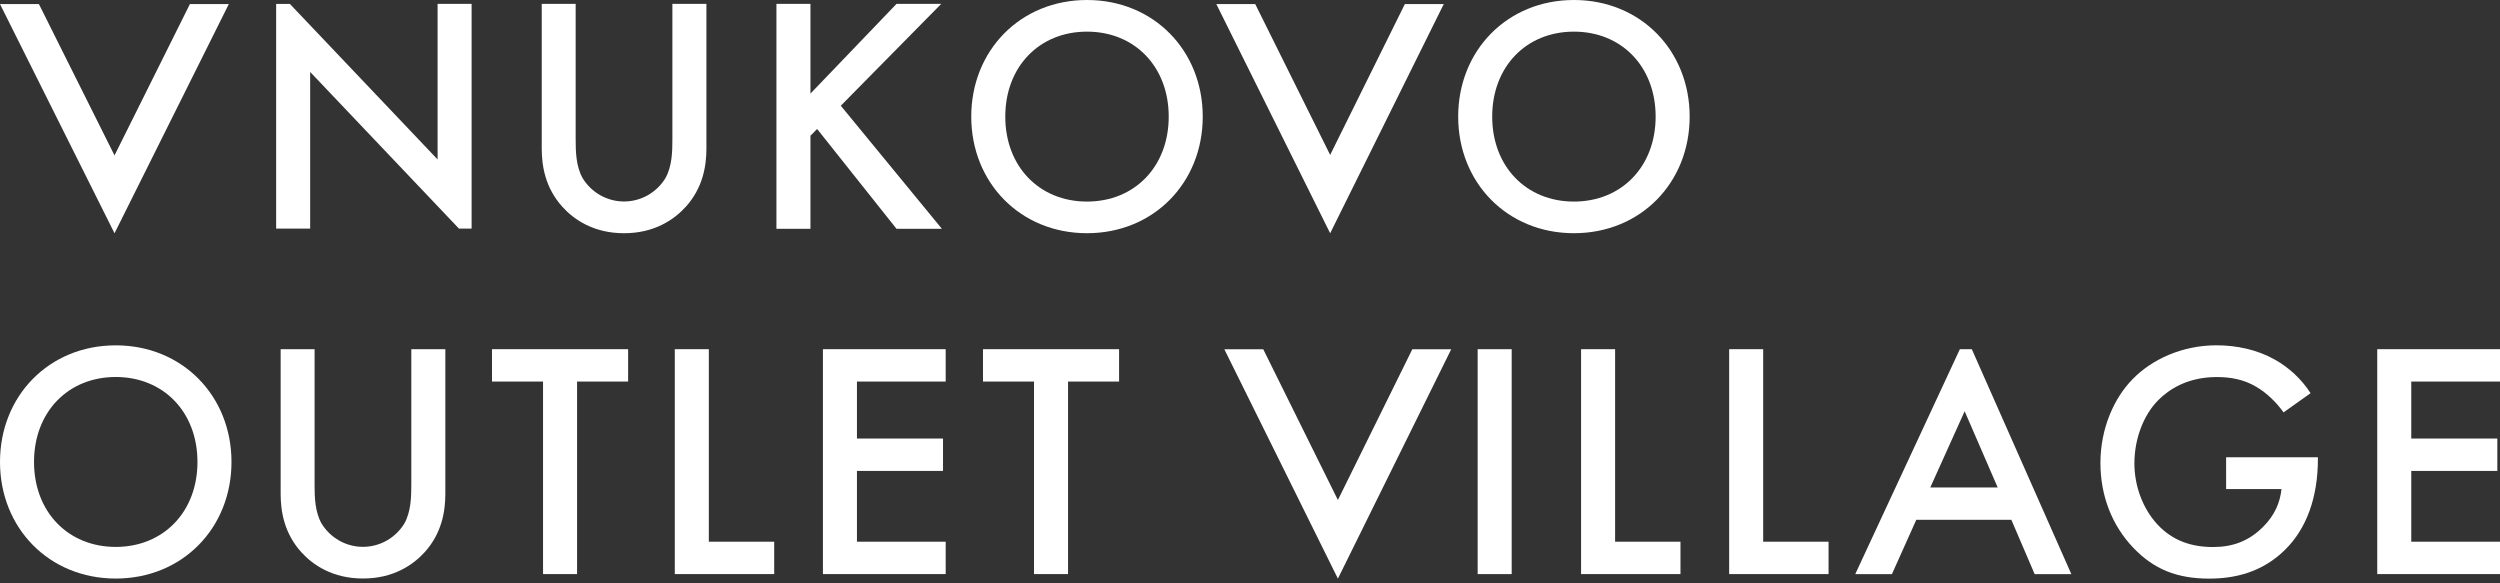
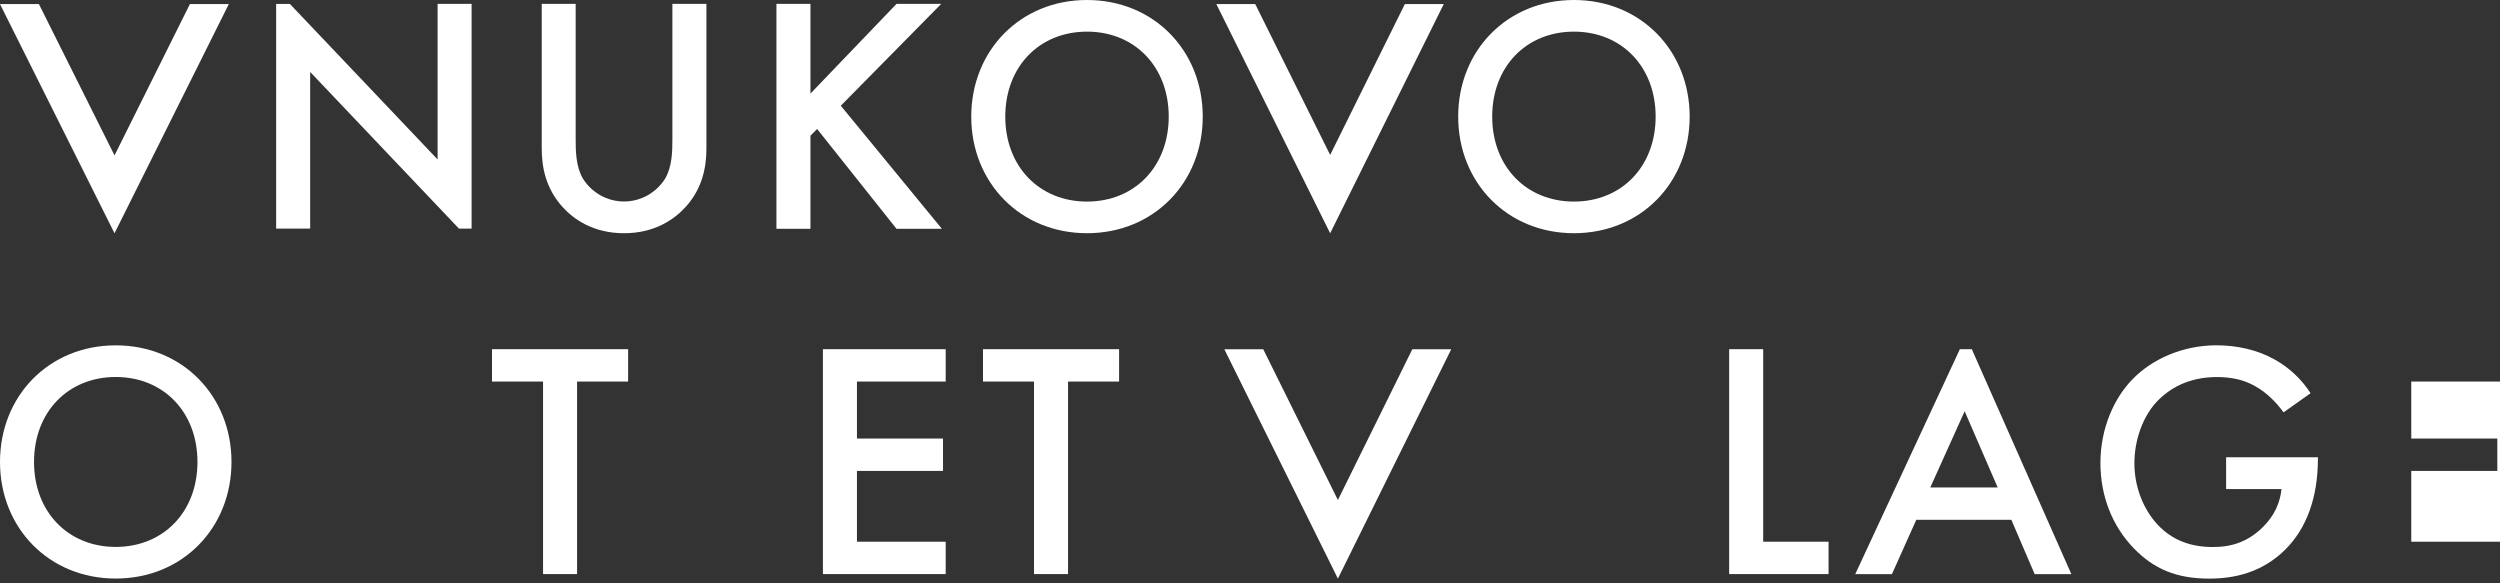
<svg xmlns="http://www.w3.org/2000/svg" width="343" height="80" viewBox="0 0 343 80" fill="none">
  <rect x="0" y="0" width="343" height="80" fill="#333333" stroke="none" />
  <path d="M5.339 0.56L15.712 21.32L26.054 0.56H31.393L15.712 32.004L-0 0.56H5.339Z" fill="white" />
  <path d="M192.745 0.56L182.498 21.255L172.218 0.56H166.881L182.498 32.004L198.083 0.56H192.745Z" fill="white" />
  <path d="M60.038 0.535V21.877L39.776 0.544H37.888V31.362H42.554V9.871L62.967 31.362H64.704V0.535H60.038Z" fill="white" />
  <path d="M78.981 0.535V19.131C78.981 20.797 79.026 22.831 79.942 24.45C80.542 25.427 81.378 26.233 82.371 26.792C83.364 27.351 84.481 27.644 85.617 27.644C86.752 27.644 87.87 27.351 88.862 26.792C89.855 26.233 90.691 25.427 91.291 24.45C92.207 22.831 92.252 20.797 92.252 19.131V0.535H96.92V20.38C96.92 22.831 96.416 25.793 94.083 28.379C92.481 30.137 89.78 31.998 85.623 31.998C81.467 31.998 78.76 30.147 77.163 28.379C74.829 25.789 74.326 22.828 74.326 20.38V0.535H78.981Z" fill="white" />
  <path d="M111.194 12.84L123 0.535H129.133L115.358 14.505L129.225 31.39H123L112.11 17.697L111.194 18.622V31.39H106.526V0.535H111.194V12.84Z" fill="white" />
  <path d="M160.348 15.998C160.348 9.153 155.68 4.34 149.136 4.34C142.591 4.34 137.924 9.153 137.924 15.998C137.924 22.843 142.591 27.656 149.136 27.656C155.68 27.656 160.348 22.845 160.348 15.998ZM165.016 15.998C165.016 25.066 158.287 31.996 149.136 31.996C139.984 31.996 133.256 25.058 133.256 15.998C133.256 6.938 139.982 0 149.136 0C158.289 0 165.016 6.94 165.016 15.998Z" fill="white" />
  <path d="M227.154 15.998C227.154 9.153 222.486 4.34 215.942 4.34C209.398 4.34 204.73 9.153 204.73 15.998C204.73 22.843 209.398 27.656 215.942 27.656C222.486 27.656 227.154 22.845 227.154 15.998ZM231.822 15.998C231.822 25.066 225.095 31.996 215.942 31.996C206.788 31.996 200.062 25.058 200.062 15.998C200.062 6.938 206.788 0 215.942 0C225.095 0 231.822 6.94 231.822 15.998Z" fill="white" />
  <path d="M27.092 63.379C27.092 56.534 22.424 51.723 15.878 51.723C9.332 51.723 4.668 56.534 4.668 63.379C4.668 70.224 9.336 75.037 15.878 75.037C22.42 75.037 27.092 70.226 27.092 63.379ZM31.76 63.379C31.76 72.447 25.031 79.377 15.878 79.377C6.724 79.377 -0 72.439 -0 63.379C-0 54.319 6.726 47.381 15.878 47.381C25.029 47.381 31.76 54.321 31.76 63.379Z" fill="white" />
-   <path d="M43.16 47.91V66.516C43.16 68.18 43.205 70.216 44.121 71.835C44.721 72.812 45.557 73.617 46.55 74.176C47.543 74.734 48.66 75.027 49.796 75.027C50.932 75.027 52.049 74.734 53.042 74.176C54.035 73.617 54.871 72.812 55.472 71.835C56.385 70.216 56.432 68.18 56.432 66.516V47.91H61.1V67.765C61.1 70.216 60.596 73.178 58.262 75.764C56.66 77.522 53.96 79.371 49.802 79.371C45.643 79.371 42.936 77.522 41.342 75.764C39.009 73.174 38.505 70.212 38.505 67.765V47.91H43.16Z" fill="white" />
  <path d="M79.174 52.35V78.764H74.506V52.35H67.503V47.909H86.177V52.35H79.174Z" fill="white" />
-   <path d="M97.25 47.909V74.323H106.22V78.764H92.582V47.909H97.25Z" fill="white" />
  <path d="M129.748 52.35H117.573V60.168H129.381V64.61H117.573V74.323H129.748V78.764H112.905V47.909H129.748V52.35Z" fill="white" />
  <path d="M146.535 52.35V78.764H141.867V52.35H134.866V47.909H153.538V52.35H146.535Z" fill="white" />
  <path d="M193.769 47.92L183.559 68.601L173.319 47.92H167.98L183.559 79.385L199.108 47.92H193.769Z" fill="white" />
-   <path d="M207.403 47.91H202.735V78.766H207.403V47.91Z" fill="white" />
-   <path d="M221.592 47.909V74.323H230.561V78.764H216.924V47.909H221.592Z" fill="white" />
  <path d="M241.908 47.909V74.323H250.878V78.764H237.24V47.909H241.908Z" fill="white" />
  <path d="M264.836 66.876L269.551 56.422L274.081 66.876H264.836ZM270.534 47.914H268.891L254.541 78.768H259.574L262.914 71.321H275.958L279.154 78.768H284.188L270.534 47.914Z" fill="white" />
  <path d="M305.422 62.733H318.017V62.964C318.017 68.238 316.461 72.54 313.487 75.454C310.328 78.553 306.576 79.385 303.098 79.385C298.66 79.385 295.501 78.09 292.71 75.176C289.735 72.077 288.179 67.96 288.179 63.52C288.179 58.707 290.1 54.544 292.617 51.999C295.227 49.318 299.385 47.375 304.104 47.375C306.851 47.375 309.687 47.975 312.067 49.318C314.065 50.425 315.763 52.014 317.01 53.944L313.303 56.58C312.389 55.285 311.015 53.897 309.543 53.064C307.851 52.047 306.02 51.731 304.143 51.731C300.162 51.731 297.599 53.396 296.09 54.923C294.074 56.959 292.839 60.242 292.839 63.573C292.839 66.672 293.984 69.771 295.998 71.953C298.103 74.22 300.711 75.052 303.64 75.052C306.294 75.052 308.49 74.266 310.458 72.323C312.15 70.658 312.838 68.855 313.021 67.097H305.424L305.422 62.733Z" fill="white" />
-   <path d="M343 52.35H330.826V60.168H342.634V64.61H330.826V74.323H343V78.764H326.158V47.909H343V52.35Z" fill="white" />
+   <path d="M343 52.35H330.826V60.168H342.634V64.61H330.826V74.323H343V78.764H326.158H343V52.35Z" fill="white" />
</svg>